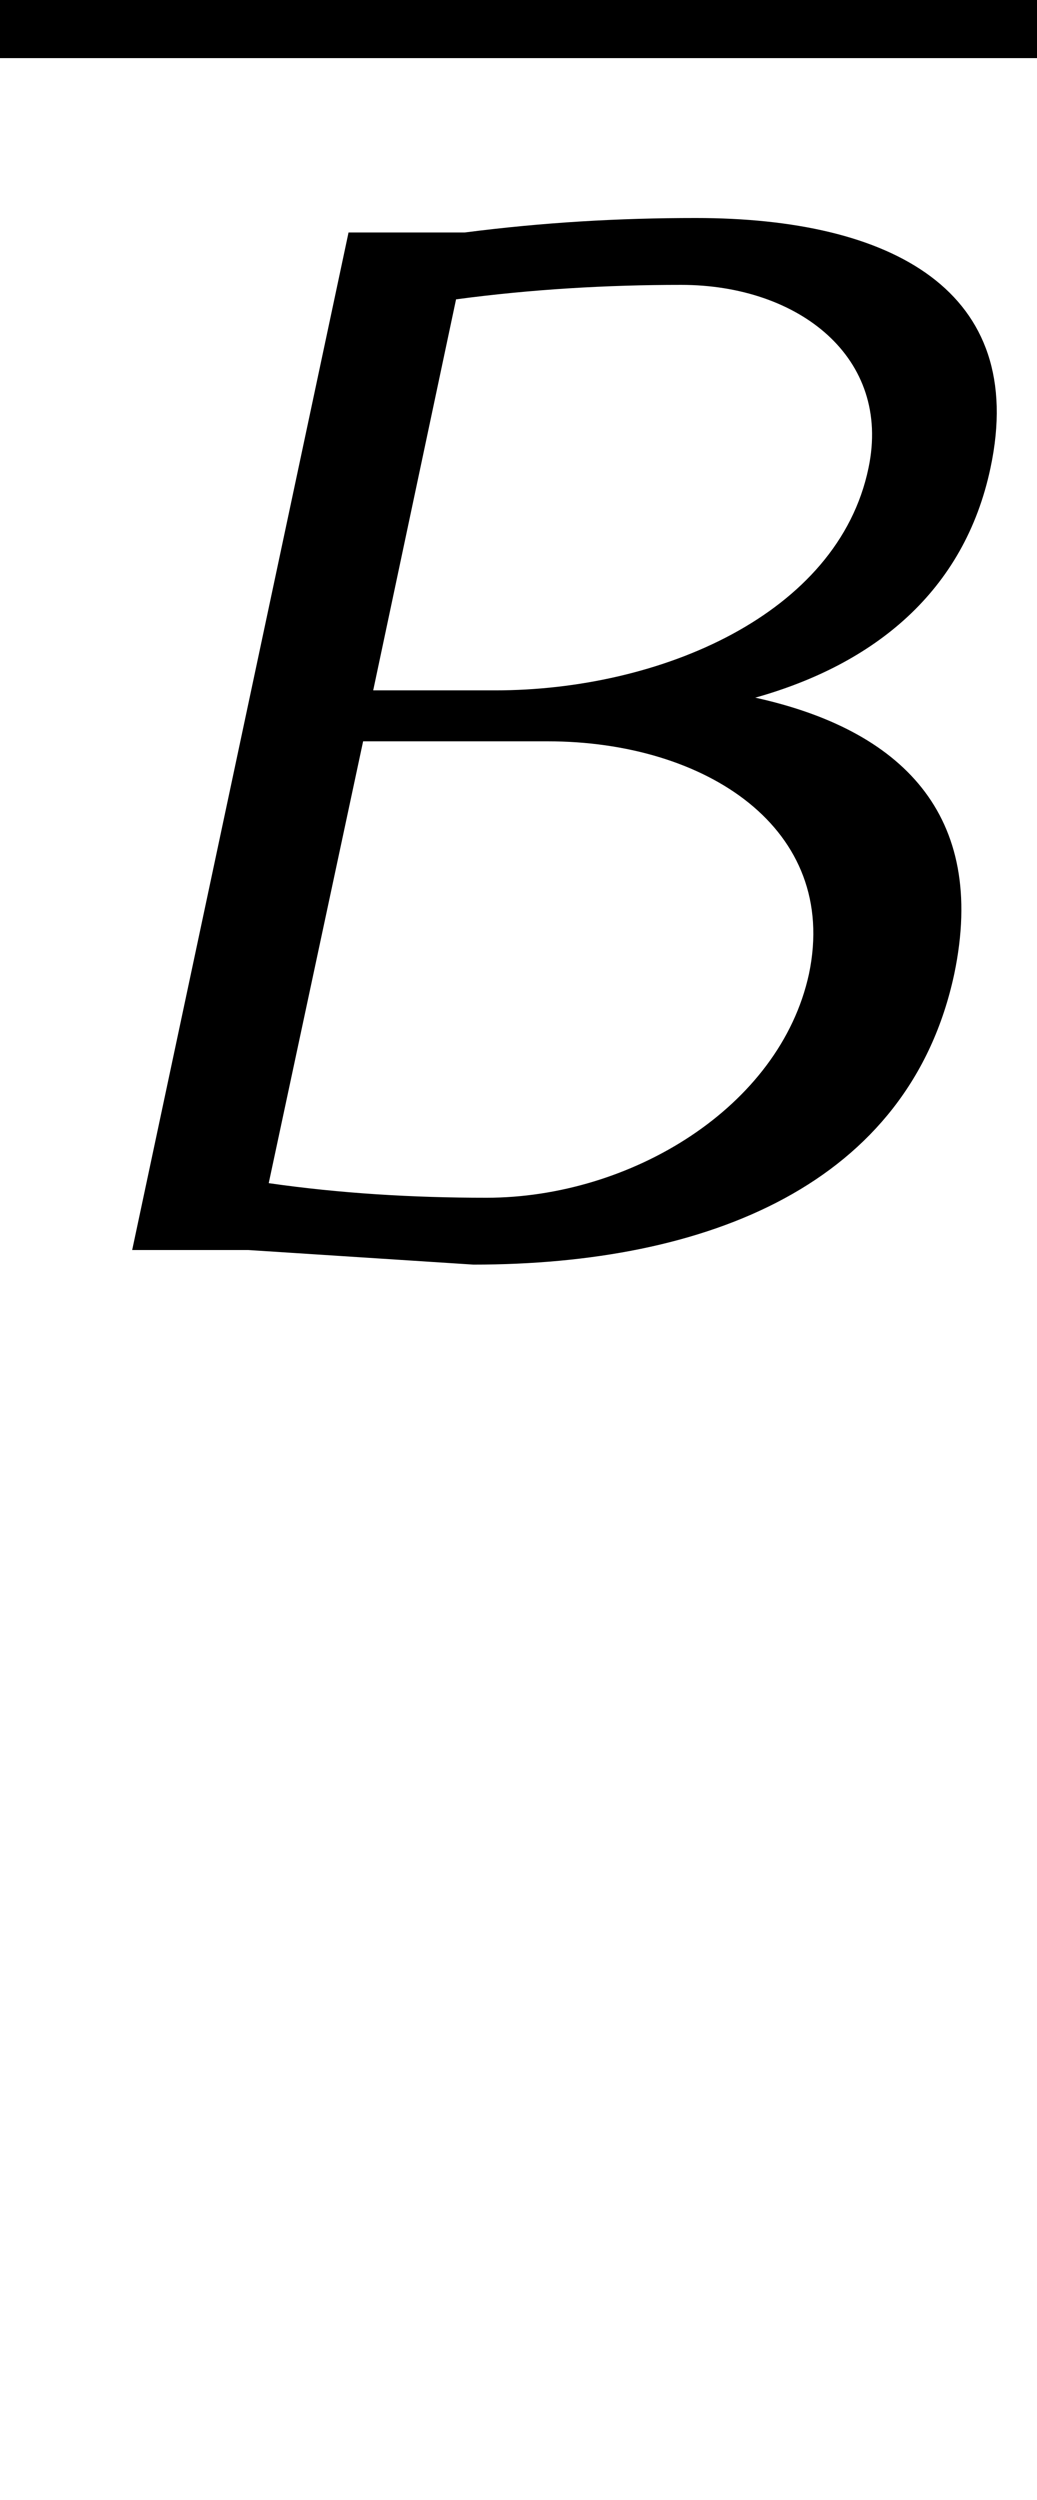
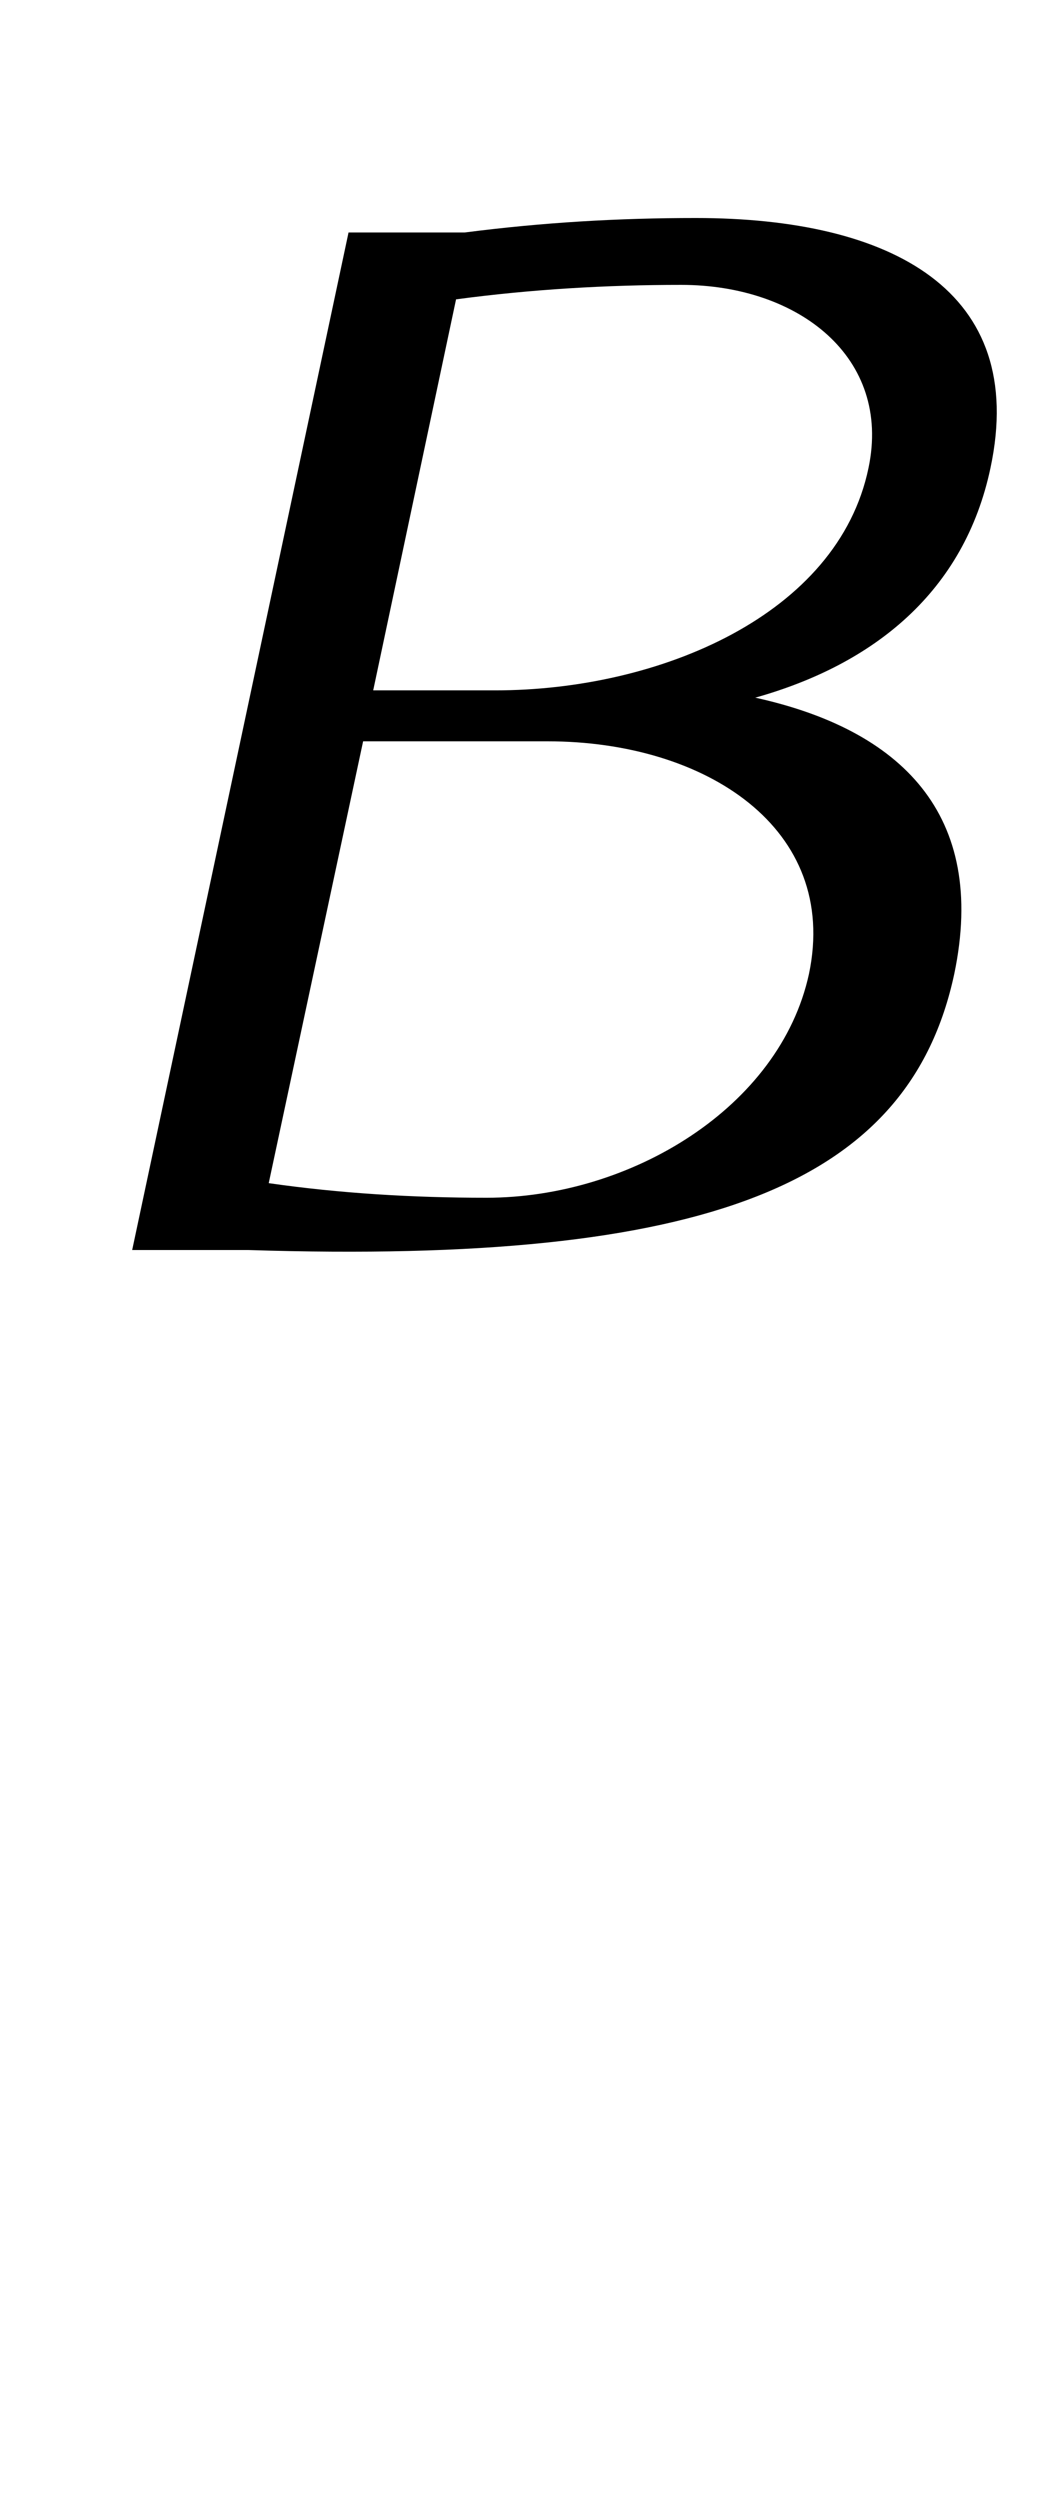
<svg xmlns="http://www.w3.org/2000/svg" xmlns:xlink="http://www.w3.org/1999/xlink" height="20.563pt" version="1.1" viewBox="0 -10.281 8.536 20.563" width="8.536pt">
  <defs>
-     <path d="M7.855 -2.271C8.13 -3.587 7.412 -4.28 6.217 -4.543C7.197 -4.818 7.938 -5.416 8.153 -6.432C8.464 -7.89 7.34 -8.488 5.727 -8.488C5.093 -8.488 4.471 -8.452 3.826 -8.369H2.869L1.088 0H2.044L3.897 0.12C5.822 0.12 7.484 -0.538 7.855 -2.271ZM7.149 -6.432C6.898 -5.224 5.428 -4.603 4.077 -4.603H3.072L3.754 -7.819C4.376 -7.902 4.997 -7.938 5.607 -7.938C6.575 -7.938 7.34 -7.34 7.149 -6.432ZM6.659 -2.271C6.42 -1.172 5.189 -0.43 4.005 -0.43C3.395 -0.43 2.798 -0.466 2.212 -0.55L2.989 -4.184H4.507C5.81 -4.184 6.91 -3.467 6.659 -2.271Z" id="g0-66" />
+     <path d="M7.855 -2.271C8.13 -3.587 7.412 -4.28 6.217 -4.543C7.197 -4.818 7.938 -5.416 8.153 -6.432C8.464 -7.89 7.34 -8.488 5.727 -8.488C5.093 -8.488 4.471 -8.452 3.826 -8.369H2.869L1.088 0H2.044C5.822 0.12 7.484 -0.538 7.855 -2.271ZM7.149 -6.432C6.898 -5.224 5.428 -4.603 4.077 -4.603H3.072L3.754 -7.819C4.376 -7.902 4.997 -7.938 5.607 -7.938C6.575 -7.938 7.34 -7.34 7.149 -6.432ZM6.659 -2.271C6.42 -1.172 5.189 -0.43 4.005 -0.43C3.395 -0.43 2.798 -0.466 2.212 -0.55L2.989 -4.184H4.507C5.81 -4.184 6.91 -3.467 6.659 -2.271Z" id="g0-66" />
  </defs>
  <g id="page1">
-     <rect height="0.478" width="8.536" x="0" y="-10.281" />
    <use x="0" xlink:href="#g0-66" y="0" />
  </g>
</svg>